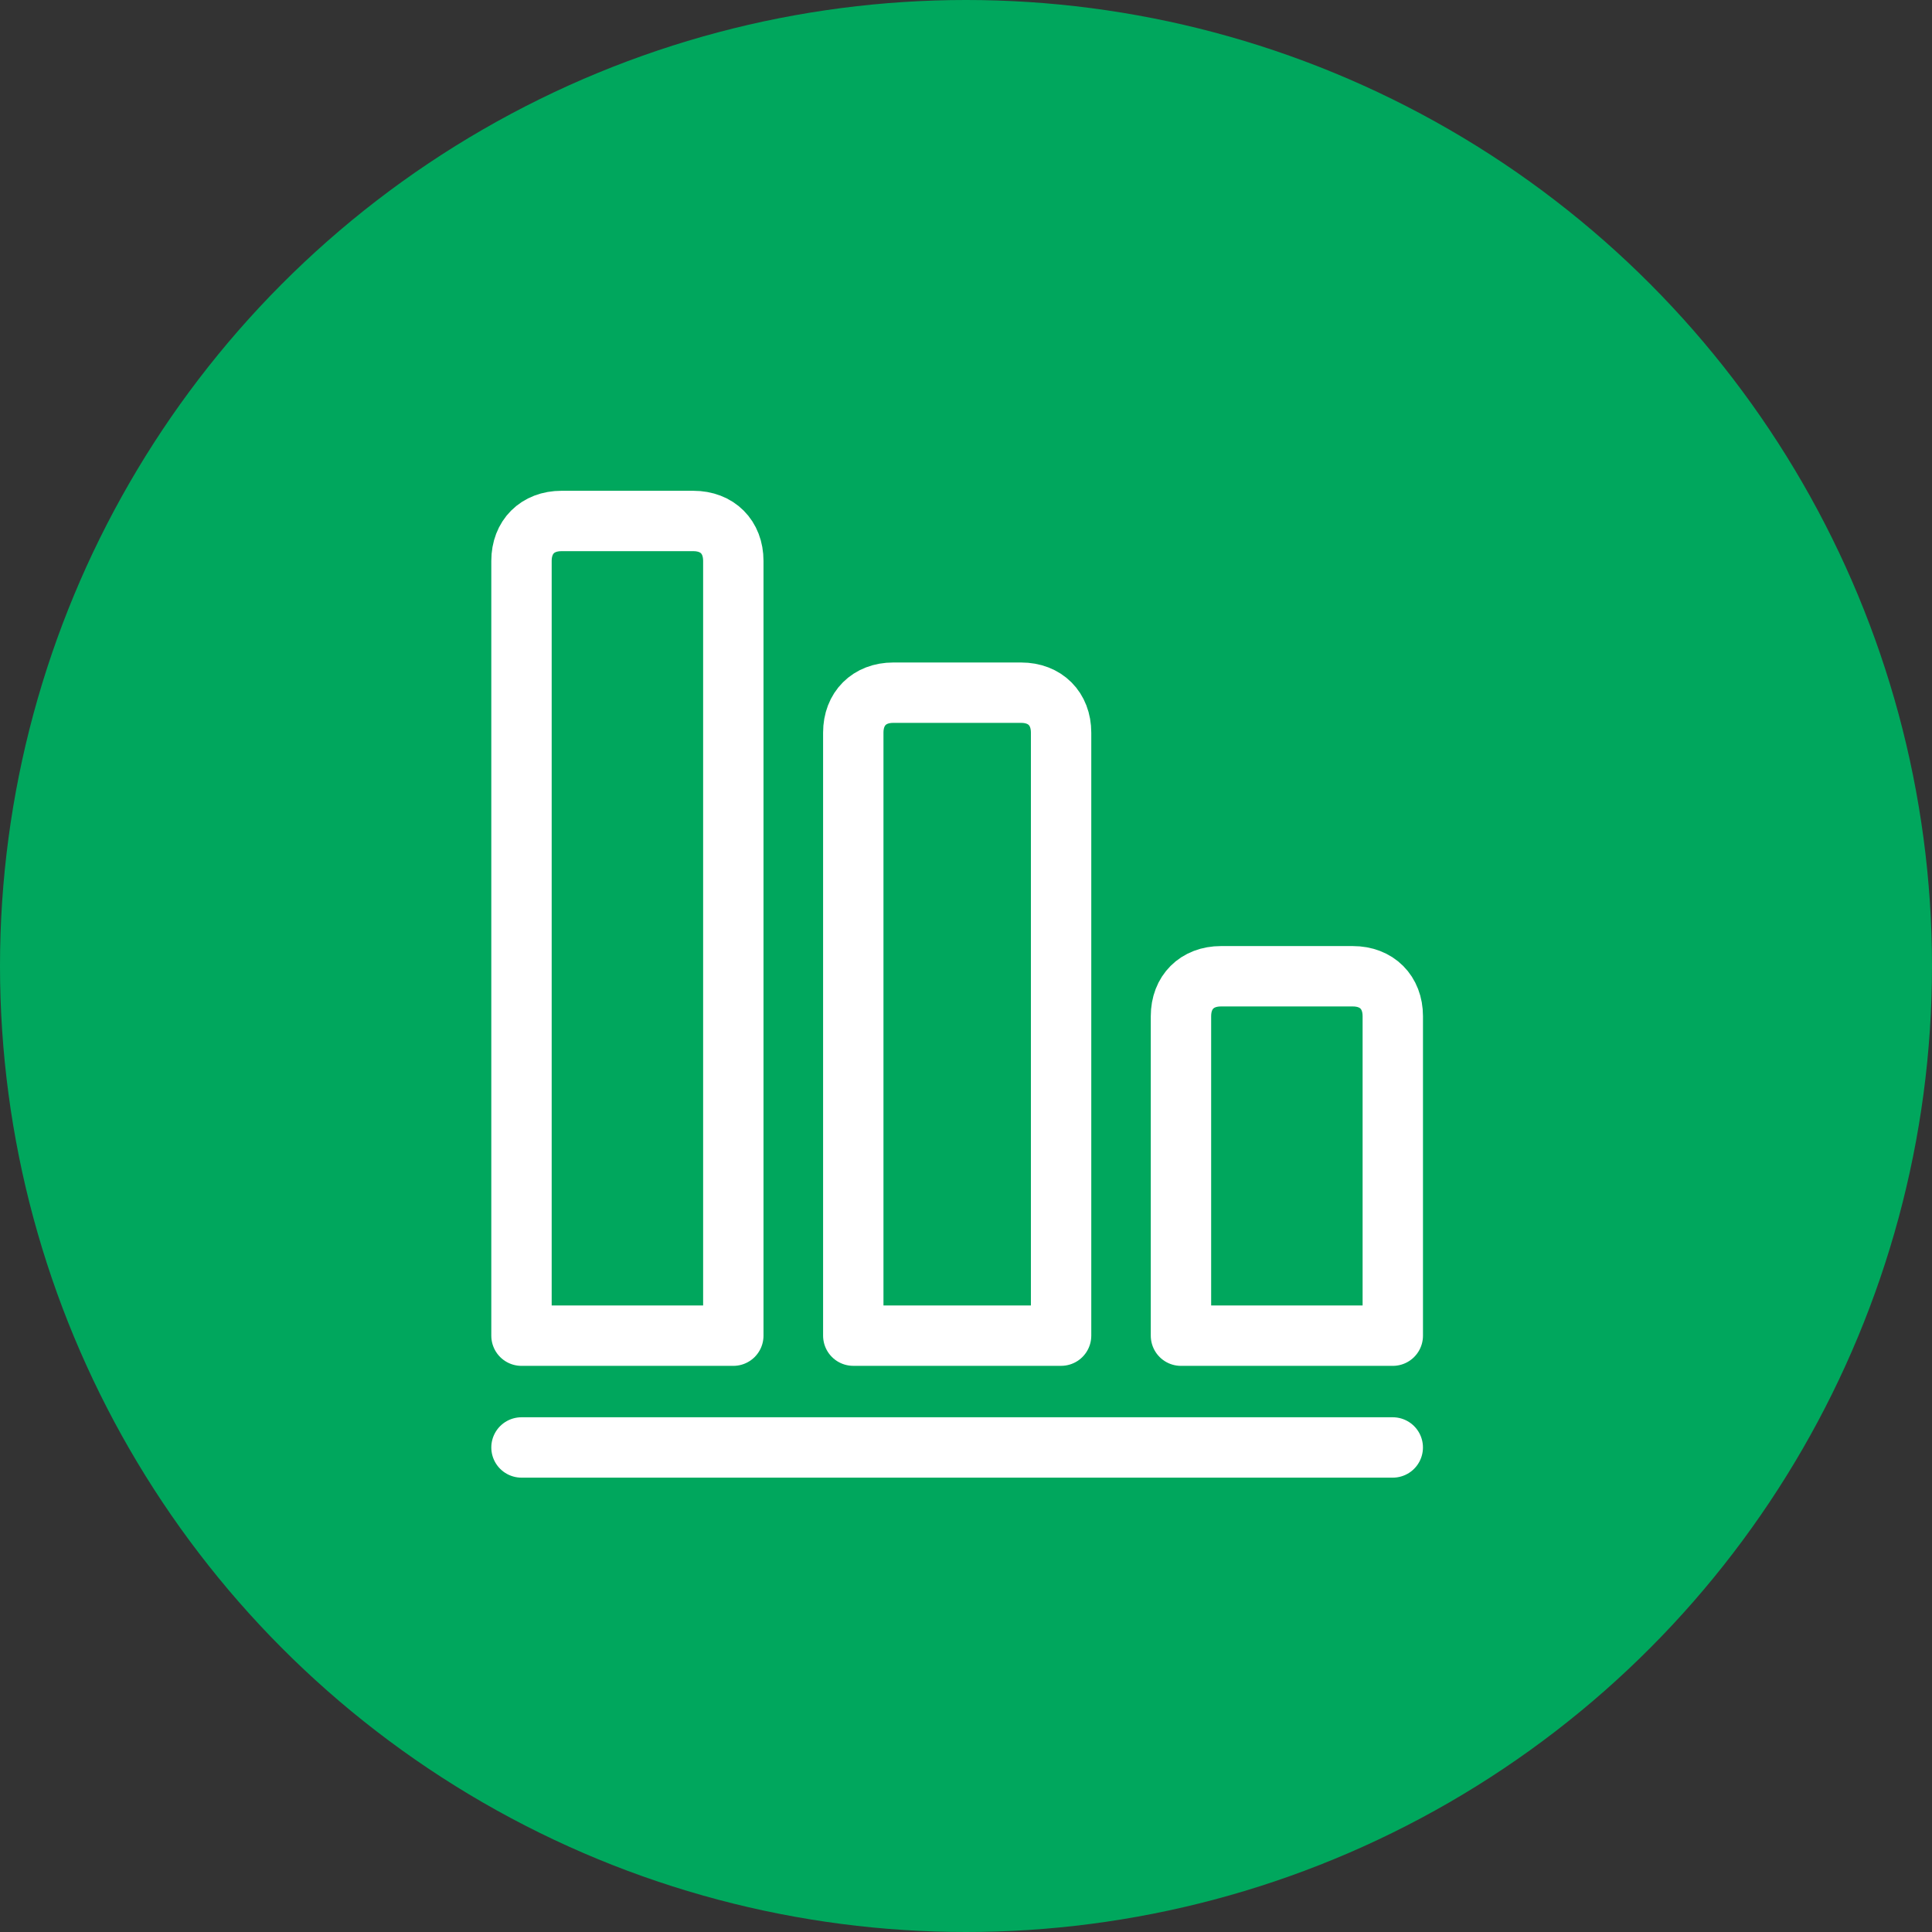
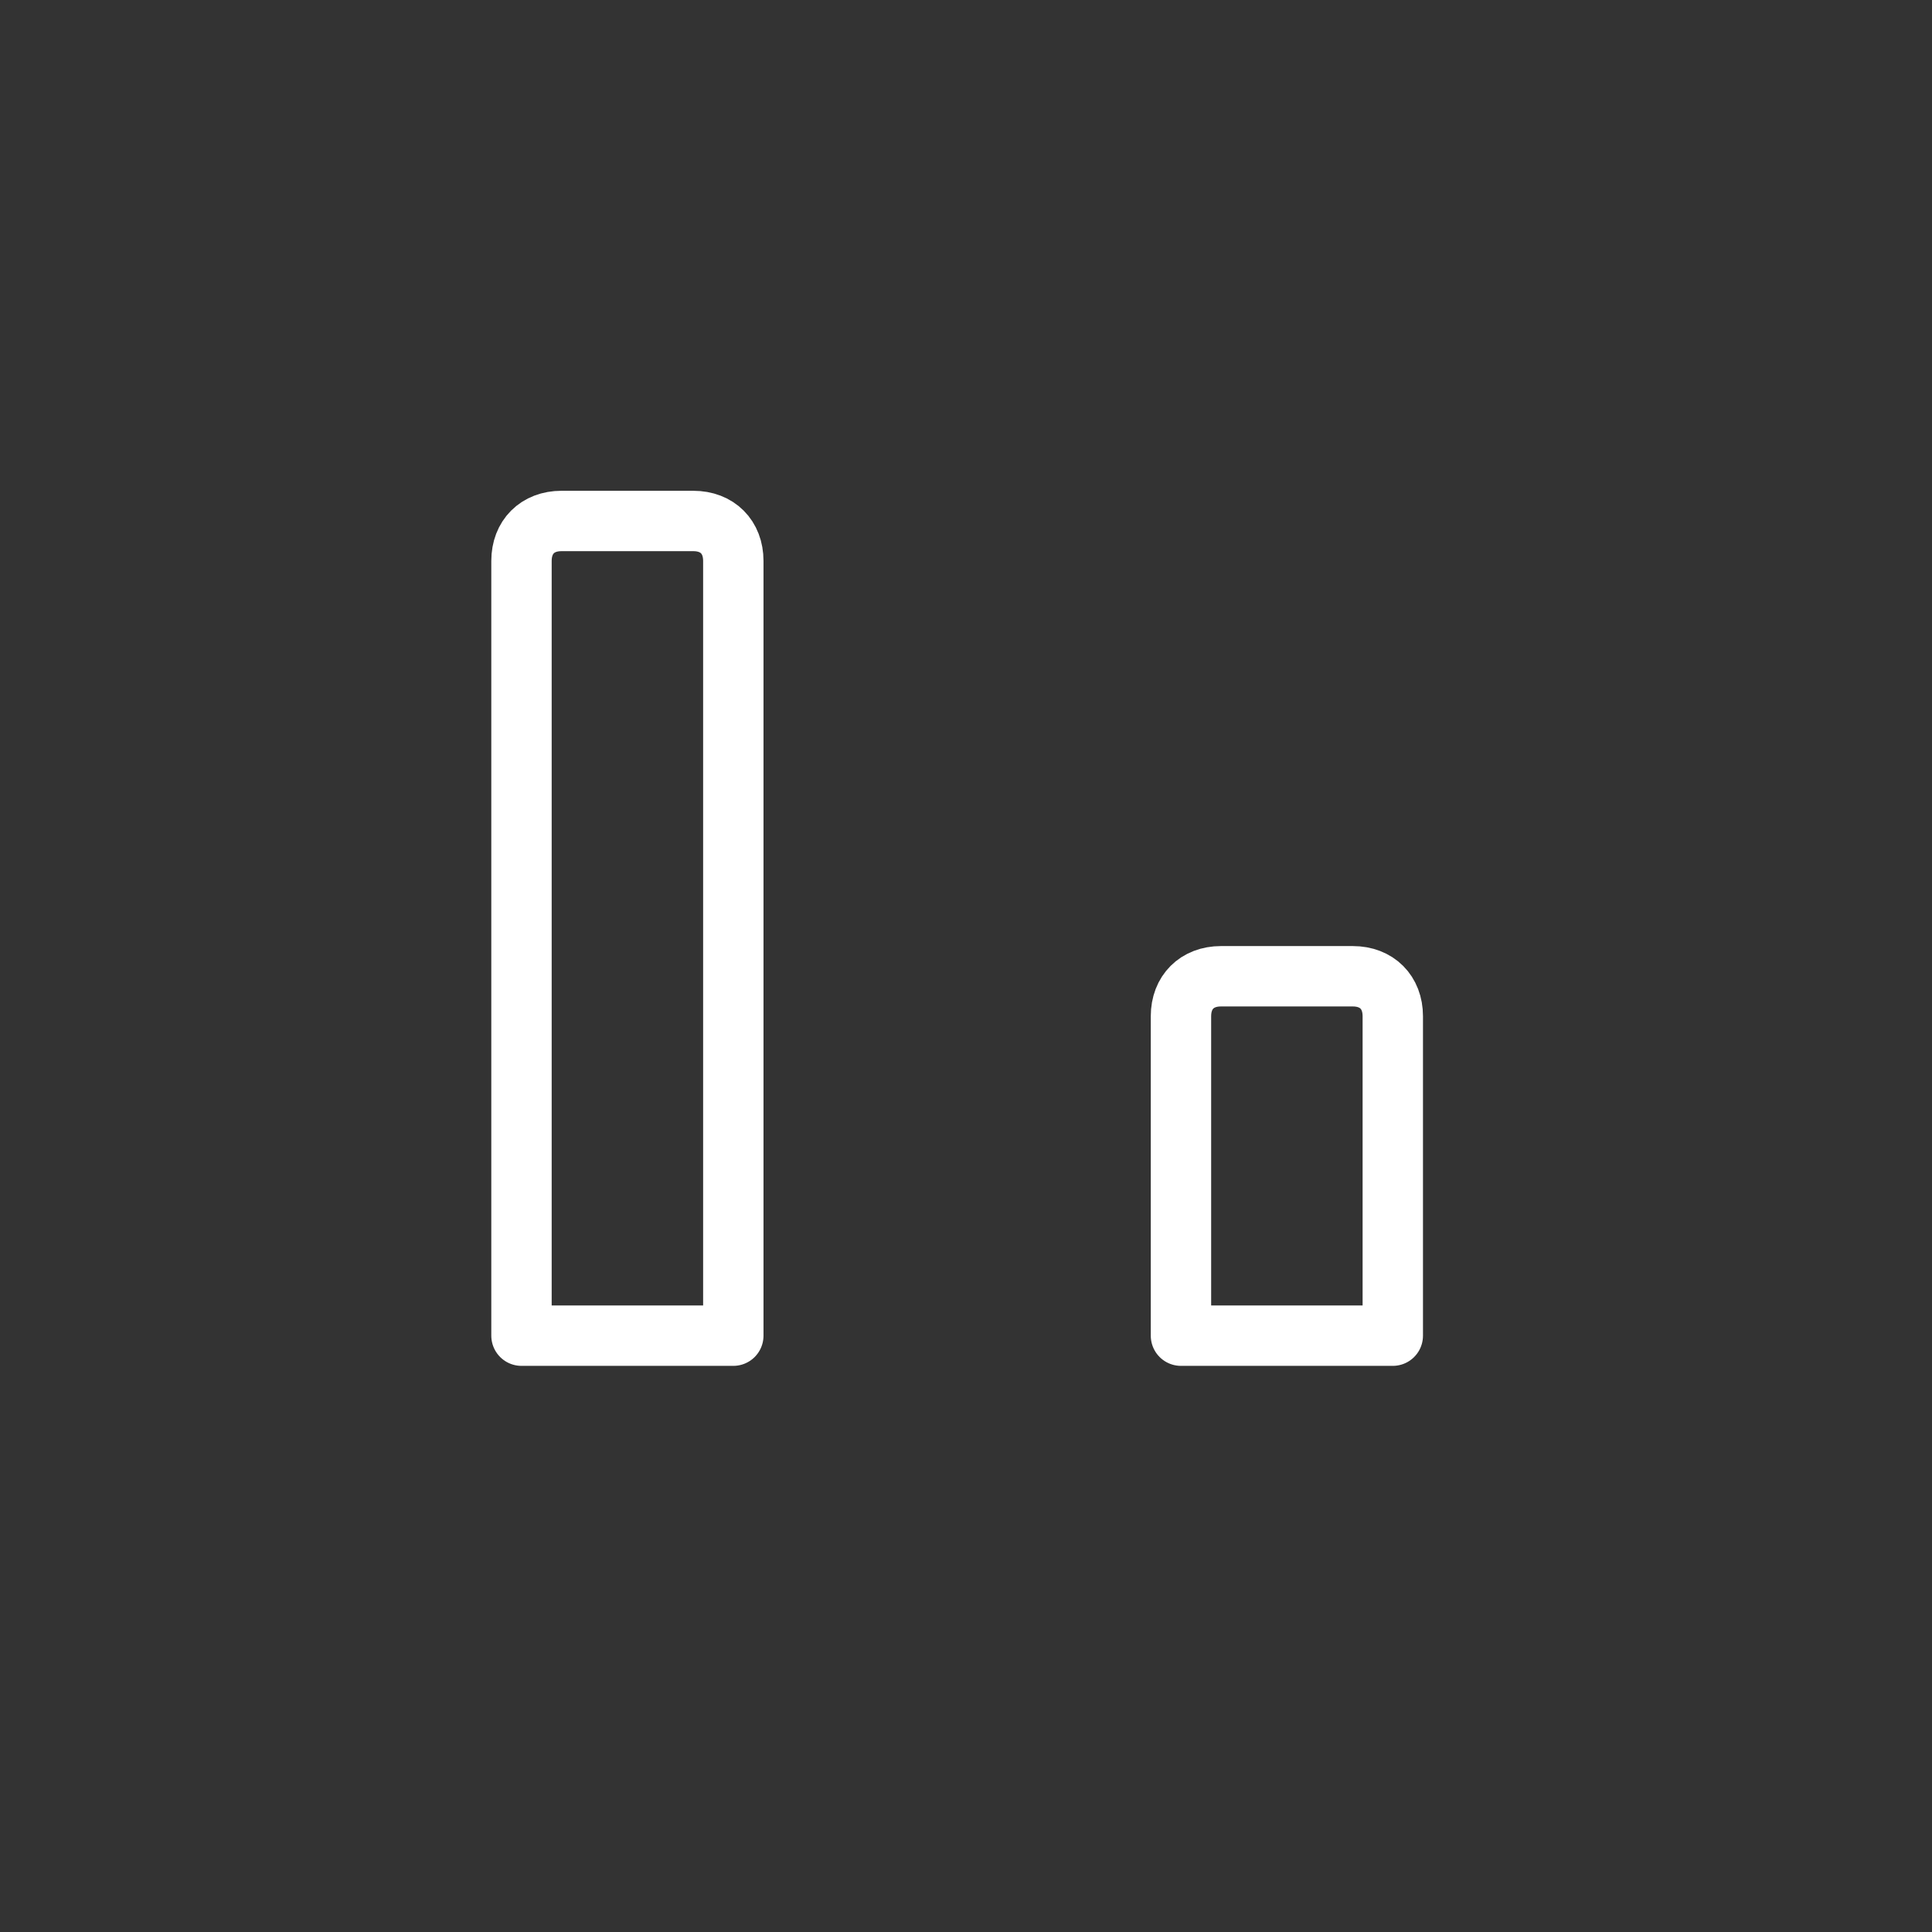
<svg xmlns="http://www.w3.org/2000/svg" width="64" height="64" viewBox="0 0 64 64" fill="none">
  <rect x="0" y="0" width="64" height="64" fill="#333333" stroke="none" />
-   <circle cx="32" cy="32" r="32" fill="#00A75D" />
  <path d="M24.16 44.246H17.275V18.581C17.275 17.787 17.805 17.258 18.599 17.258H22.968C23.763 17.258 24.292 17.787 24.292 18.581V44.246H24.16Z" stroke="white" stroke-width="2" stroke-miterlimit="10" stroke-linecap="round" stroke-linejoin="round" />
-   <path d="M35.15 44.245H28.266V24.269C28.266 23.476 28.795 22.946 29.59 22.946H33.826C34.62 22.946 35.15 23.476 35.15 24.269V44.245Z" stroke="white" stroke-width="2" stroke-miterlimit="10" stroke-linecap="round" stroke-linejoin="round" />
  <path d="M46.138 44.246H39.121V33.663C39.121 32.869 39.651 32.34 40.445 32.34H44.814C45.608 32.34 46.138 32.869 46.138 33.663V44.246Z" stroke="white" stroke-width="2" stroke-miterlimit="10" stroke-linecap="round" stroke-linejoin="round" />
-   <path d="M17.275 47.949H46.137" stroke="white" stroke-width="2" stroke-miterlimit="10" stroke-linecap="round" stroke-linejoin="round" />
</svg>